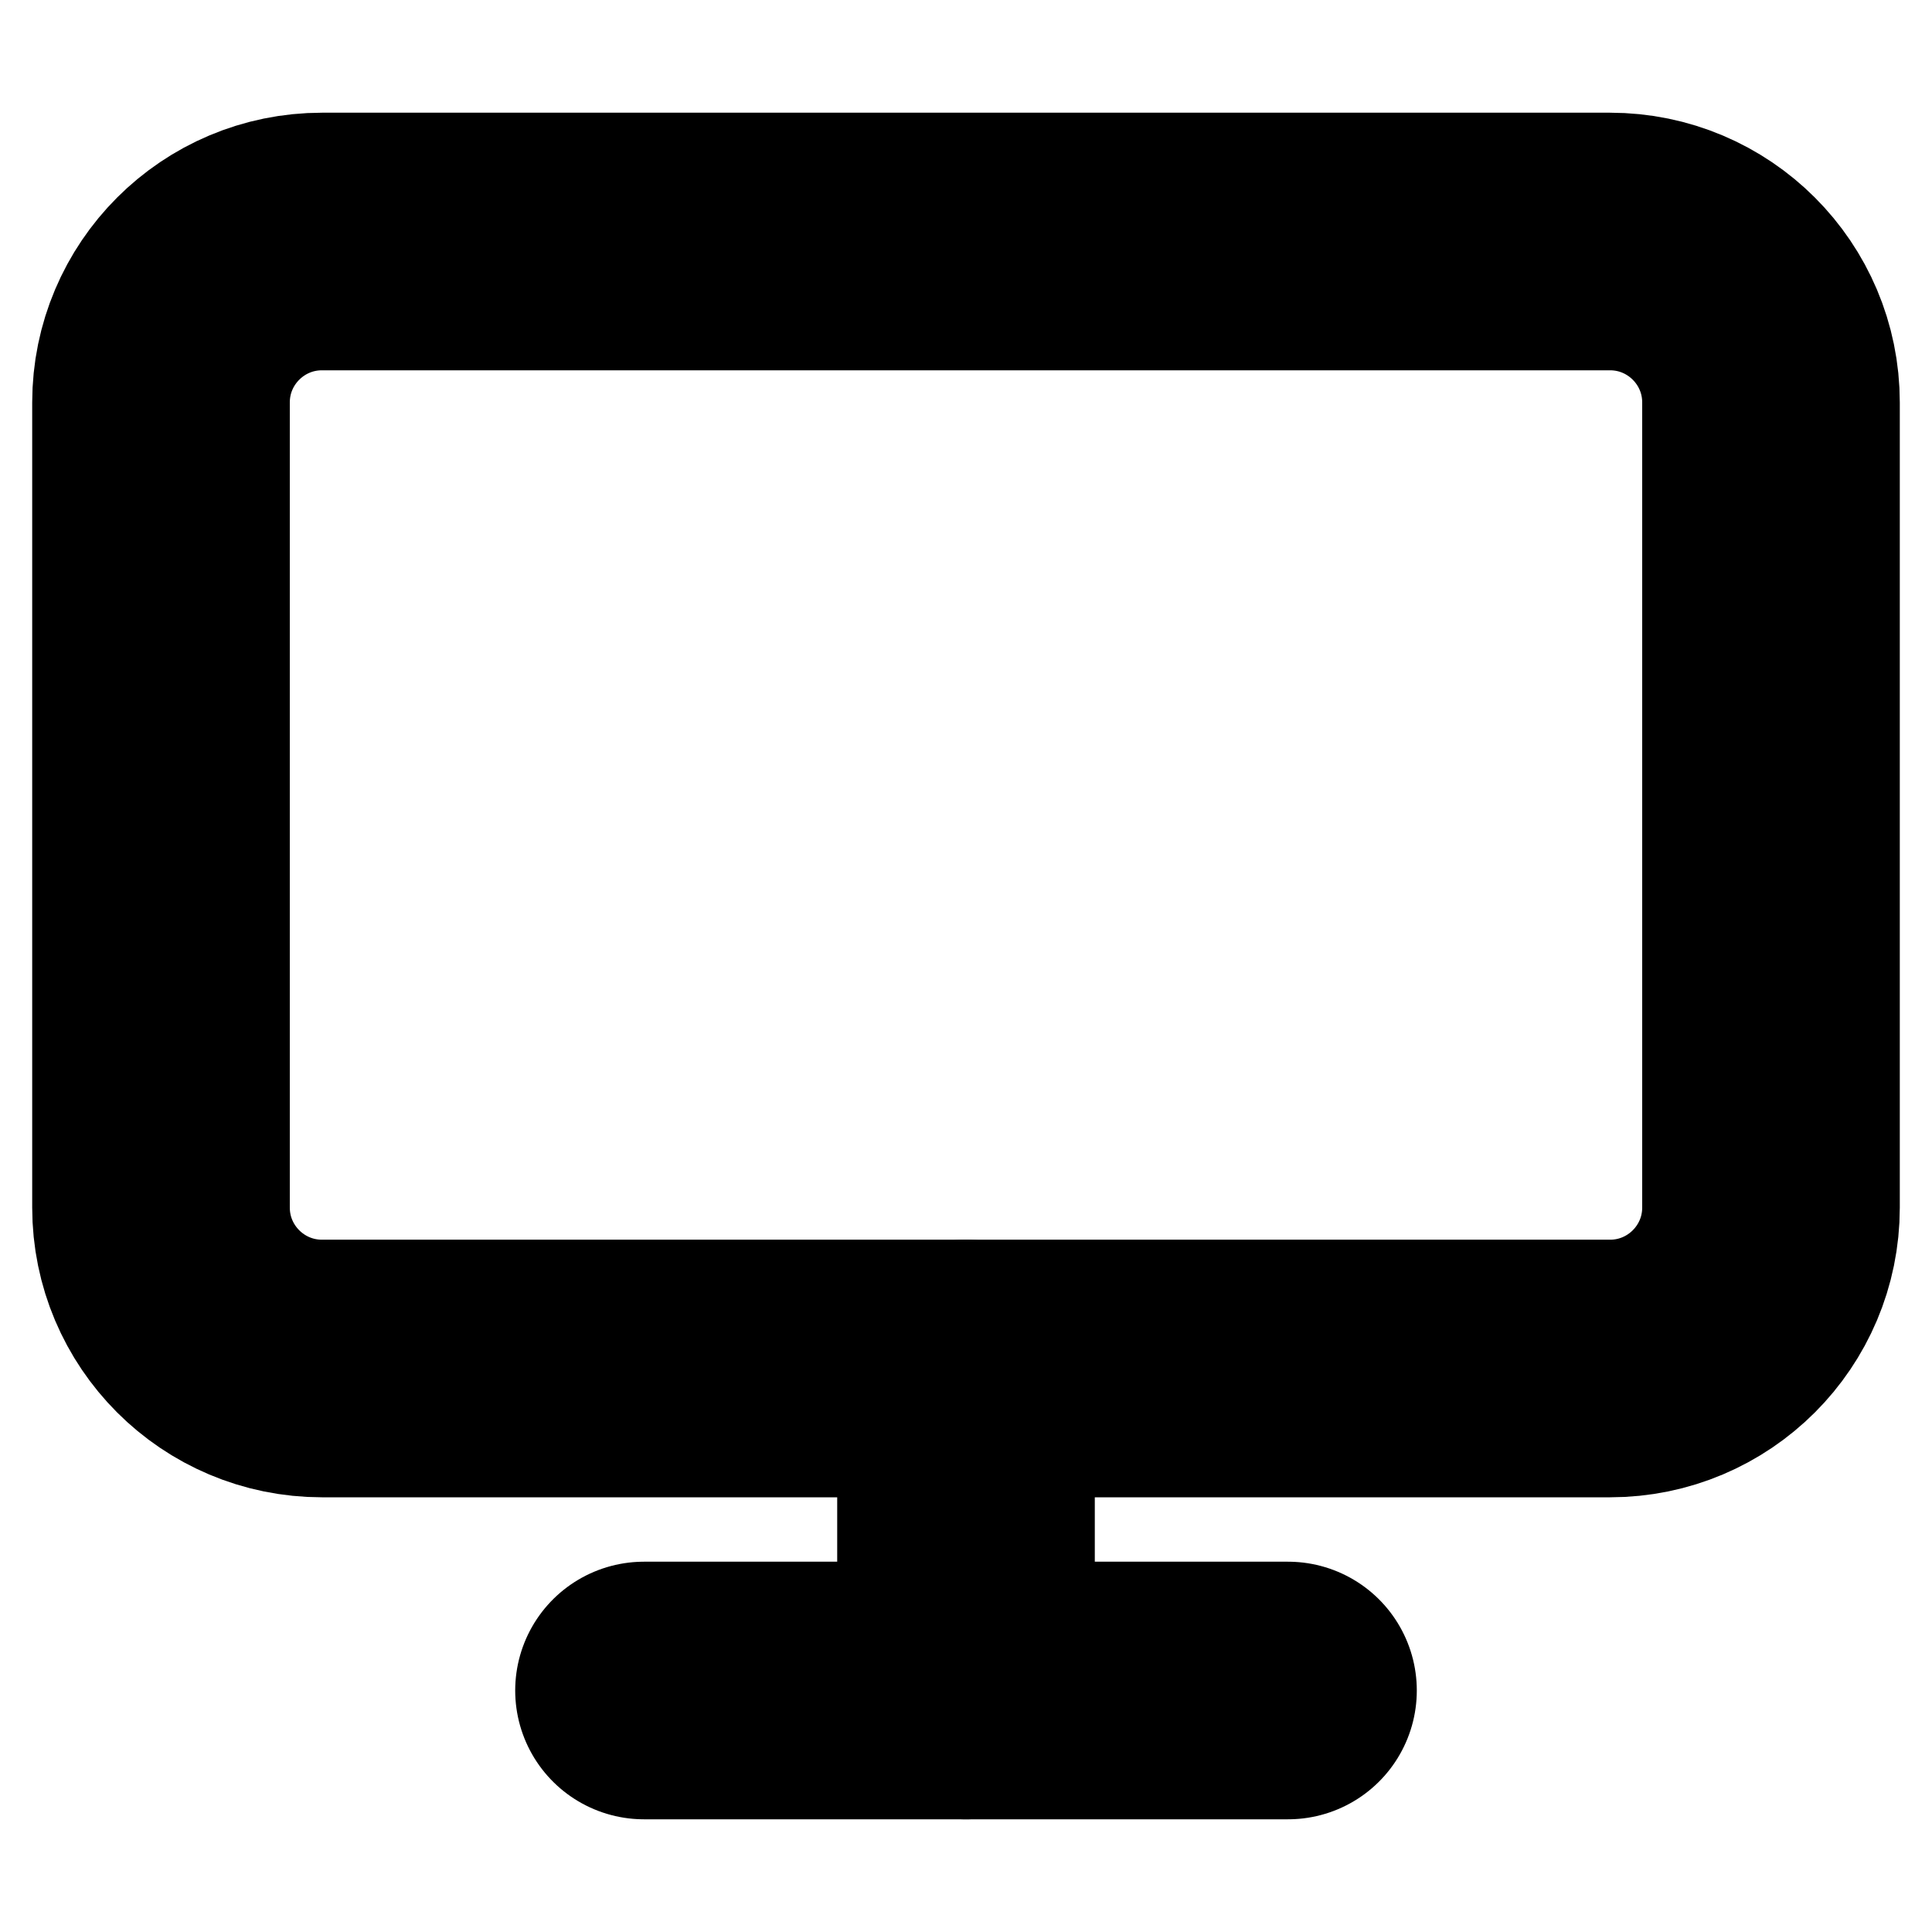
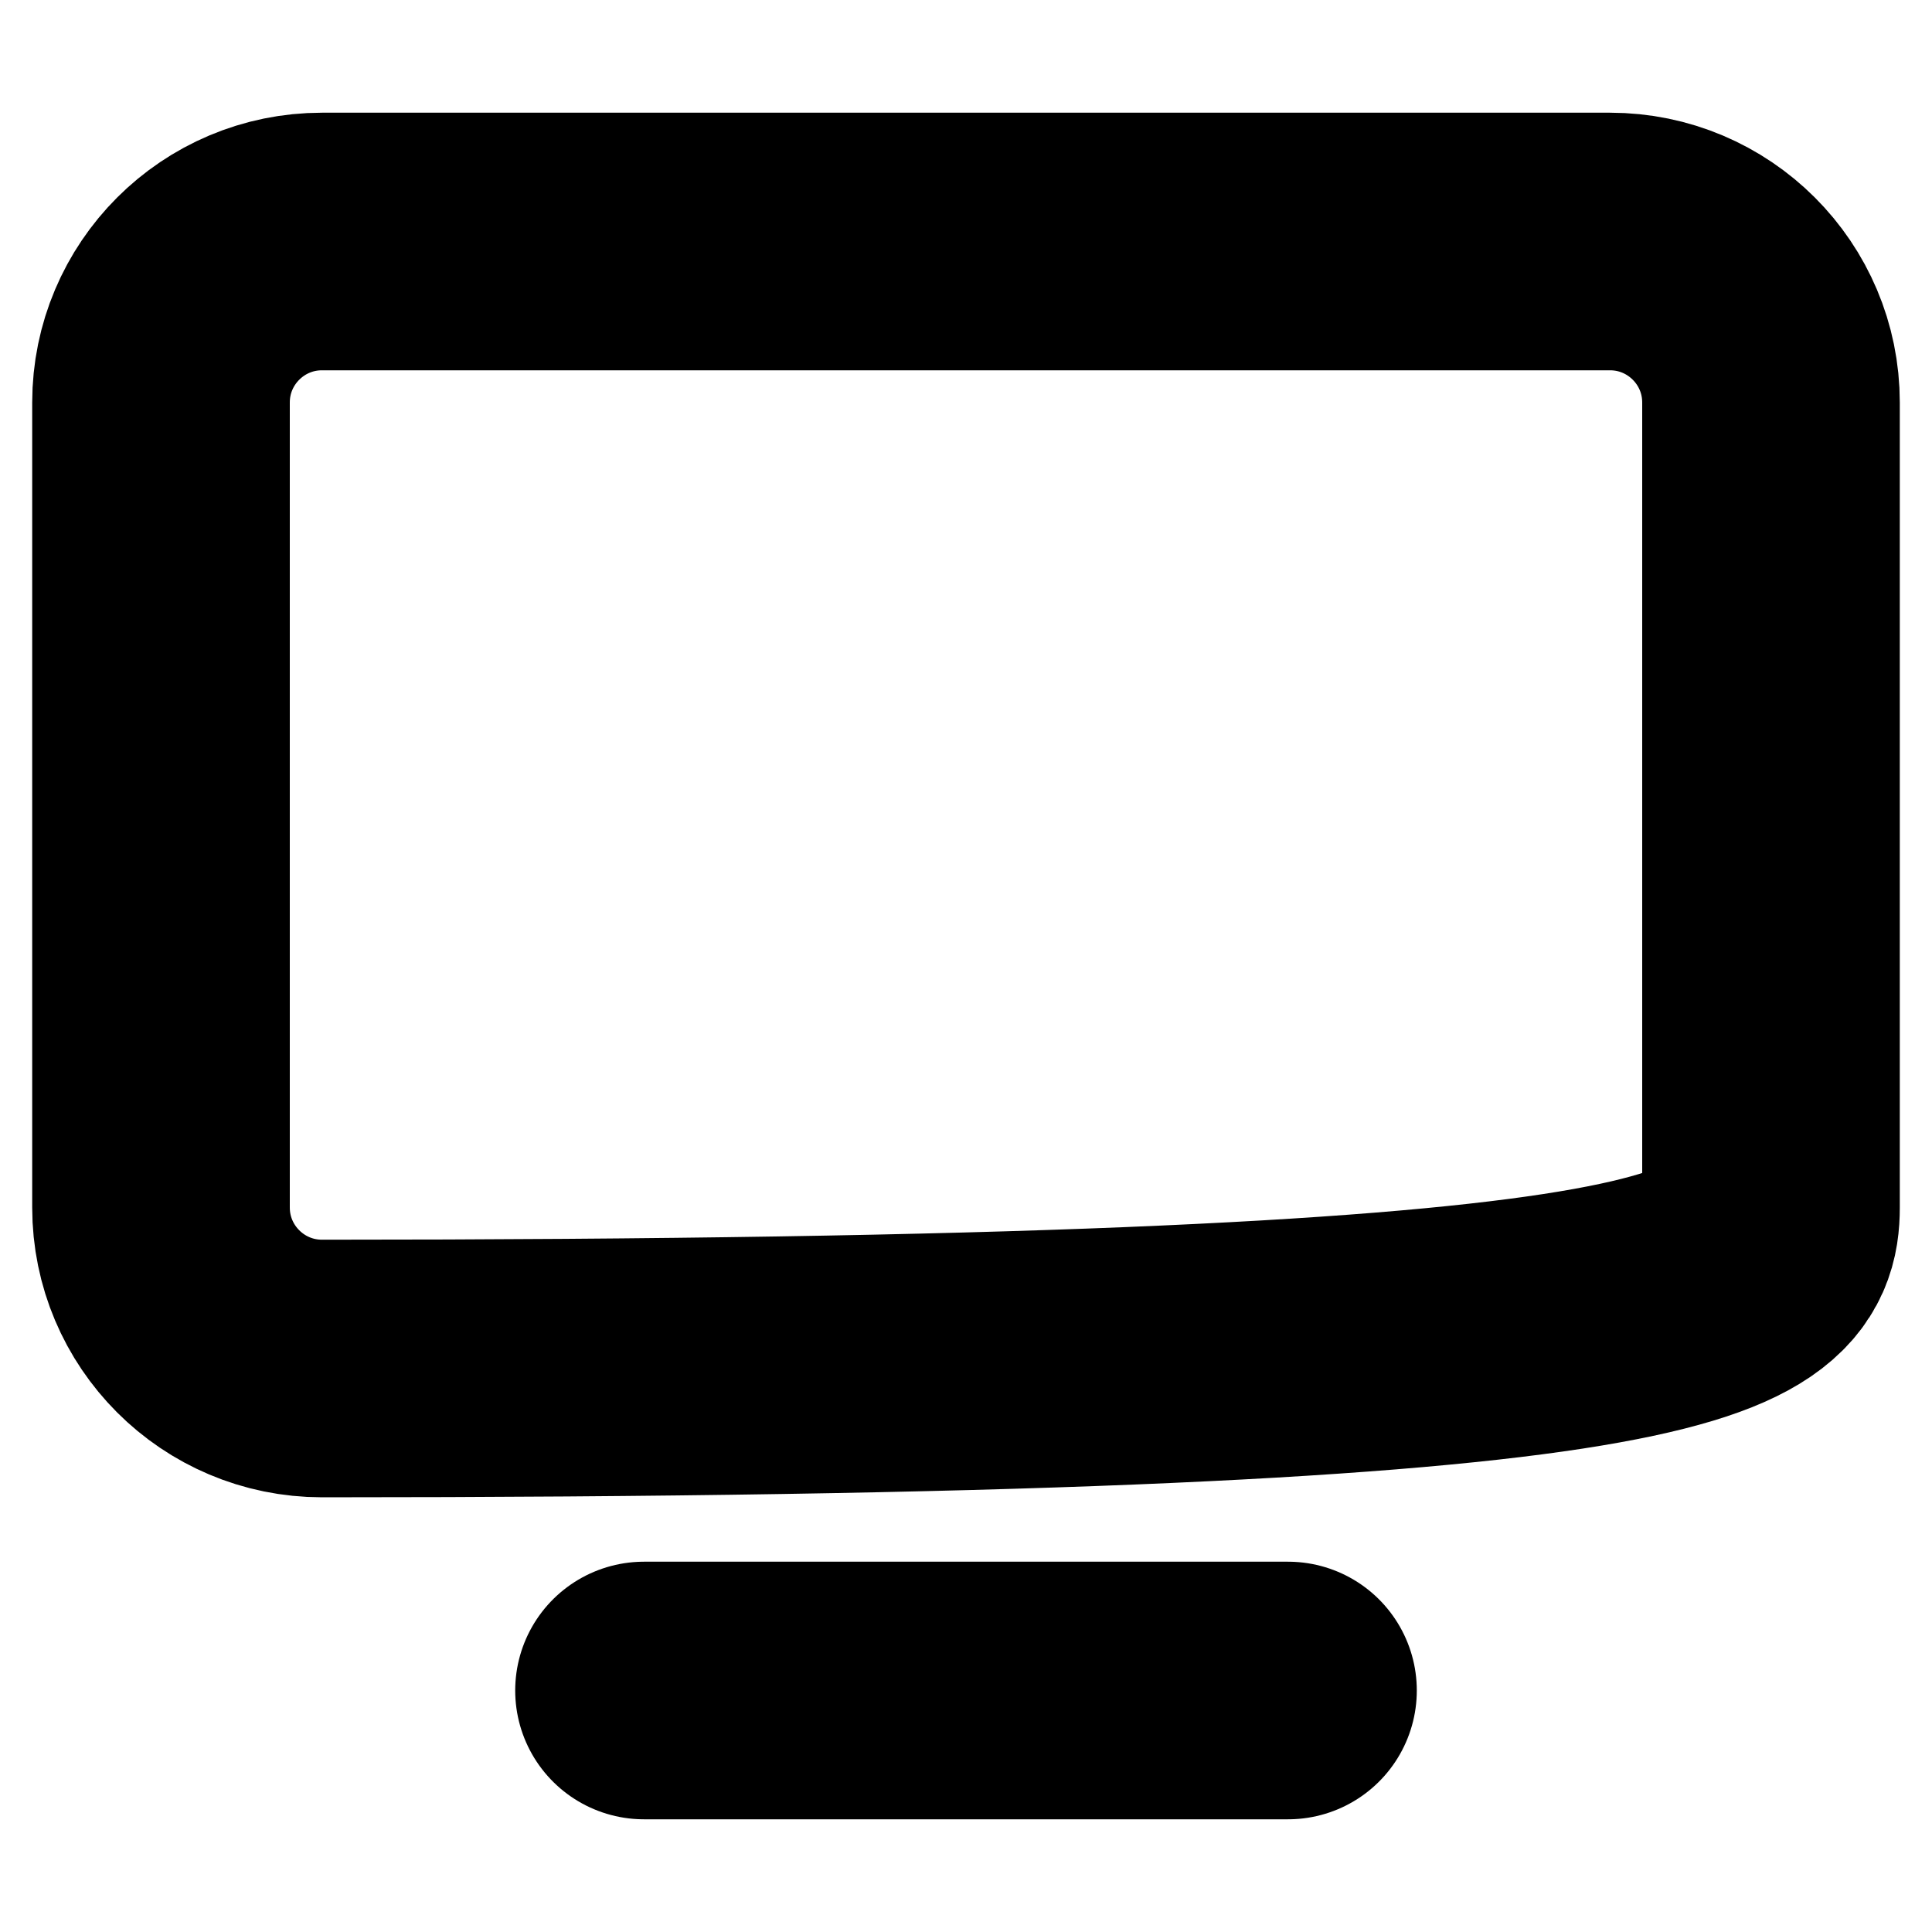
<svg xmlns="http://www.w3.org/2000/svg" width="60" height="60" viewBox="0 0 60 60" fill="none">
-   <path d="M50 7.5H10C7.239 7.5 5 9.739 5 12.5V37.5C5 40.261 7.239 42.5 10 42.5H50C52.761 42.5 55 40.261 55 37.5V12.5C55 9.739 52.761 7.5 50 7.5Z" stroke="black" stroke-width="8" stroke-linecap="round" stroke-linejoin="round" />
+   <path d="M50 7.5H10C7.239 7.5 5 9.739 5 12.5V37.5C5 40.261 7.239 42.5 10 42.5C52.761 42.5 55 40.261 55 37.5V12.5C55 9.739 52.761 7.5 50 7.5Z" stroke="black" stroke-width="8" stroke-linecap="round" stroke-linejoin="round" />
  <path d="M20 52.5H40" stroke="black" stroke-width="8" stroke-linecap="round" stroke-linejoin="round" />
-   <path d="M30 42.5V52.5" stroke="black" stroke-width="8" stroke-linecap="round" stroke-linejoin="round" />
</svg>